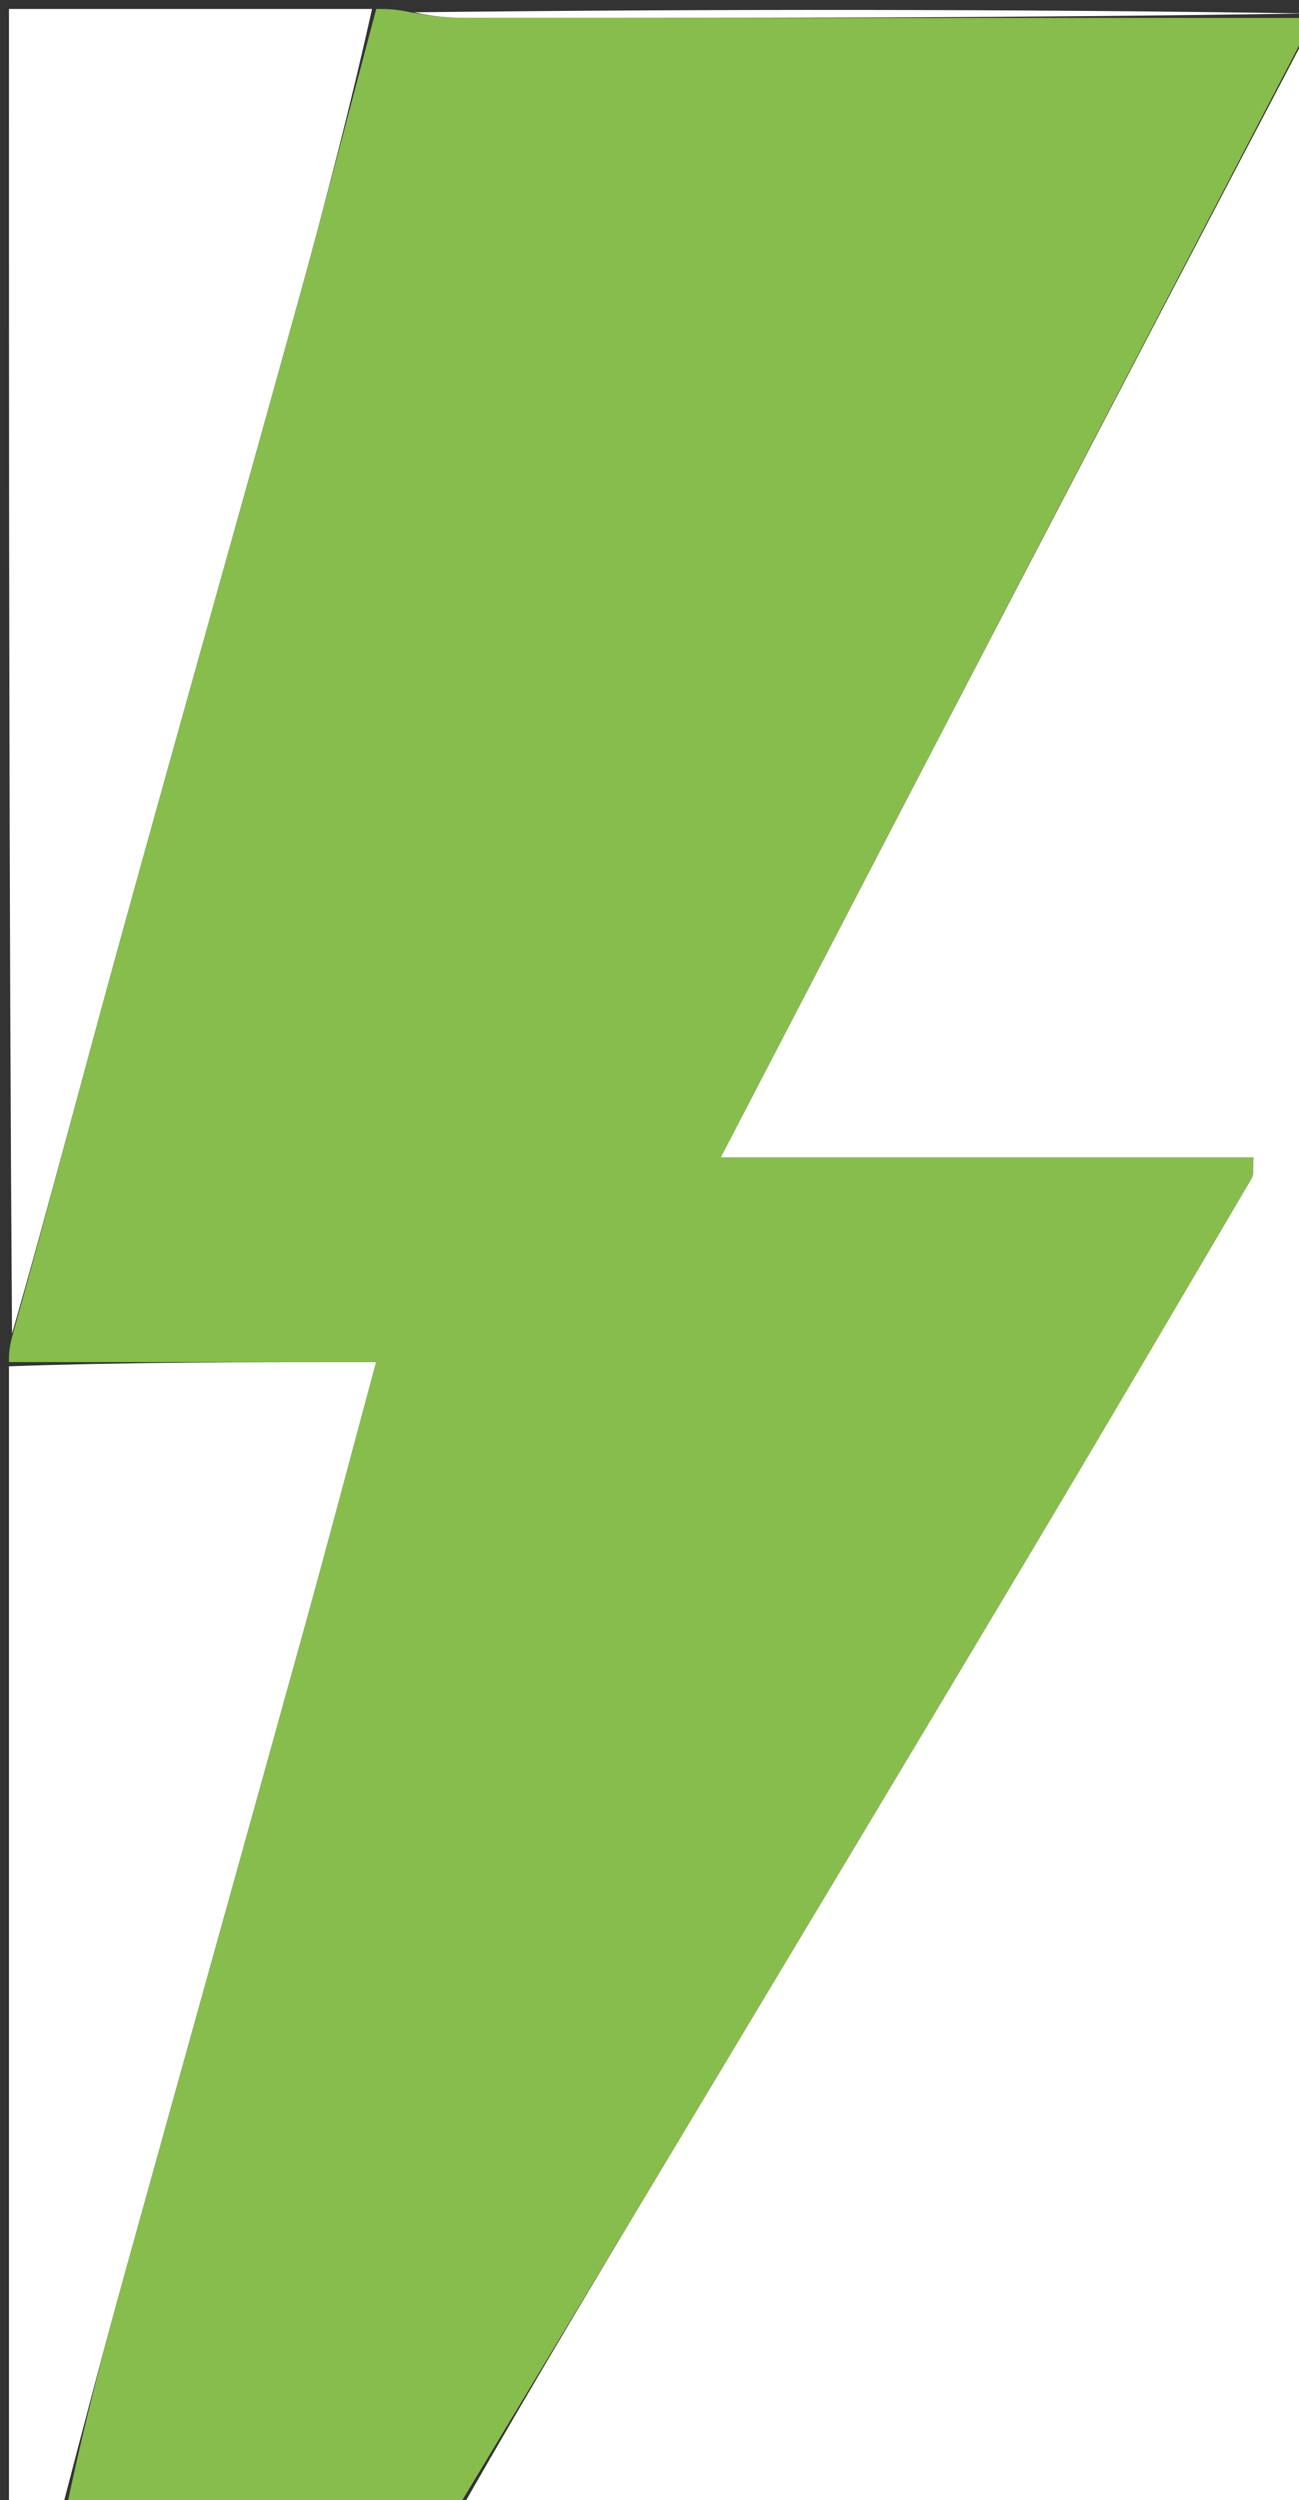
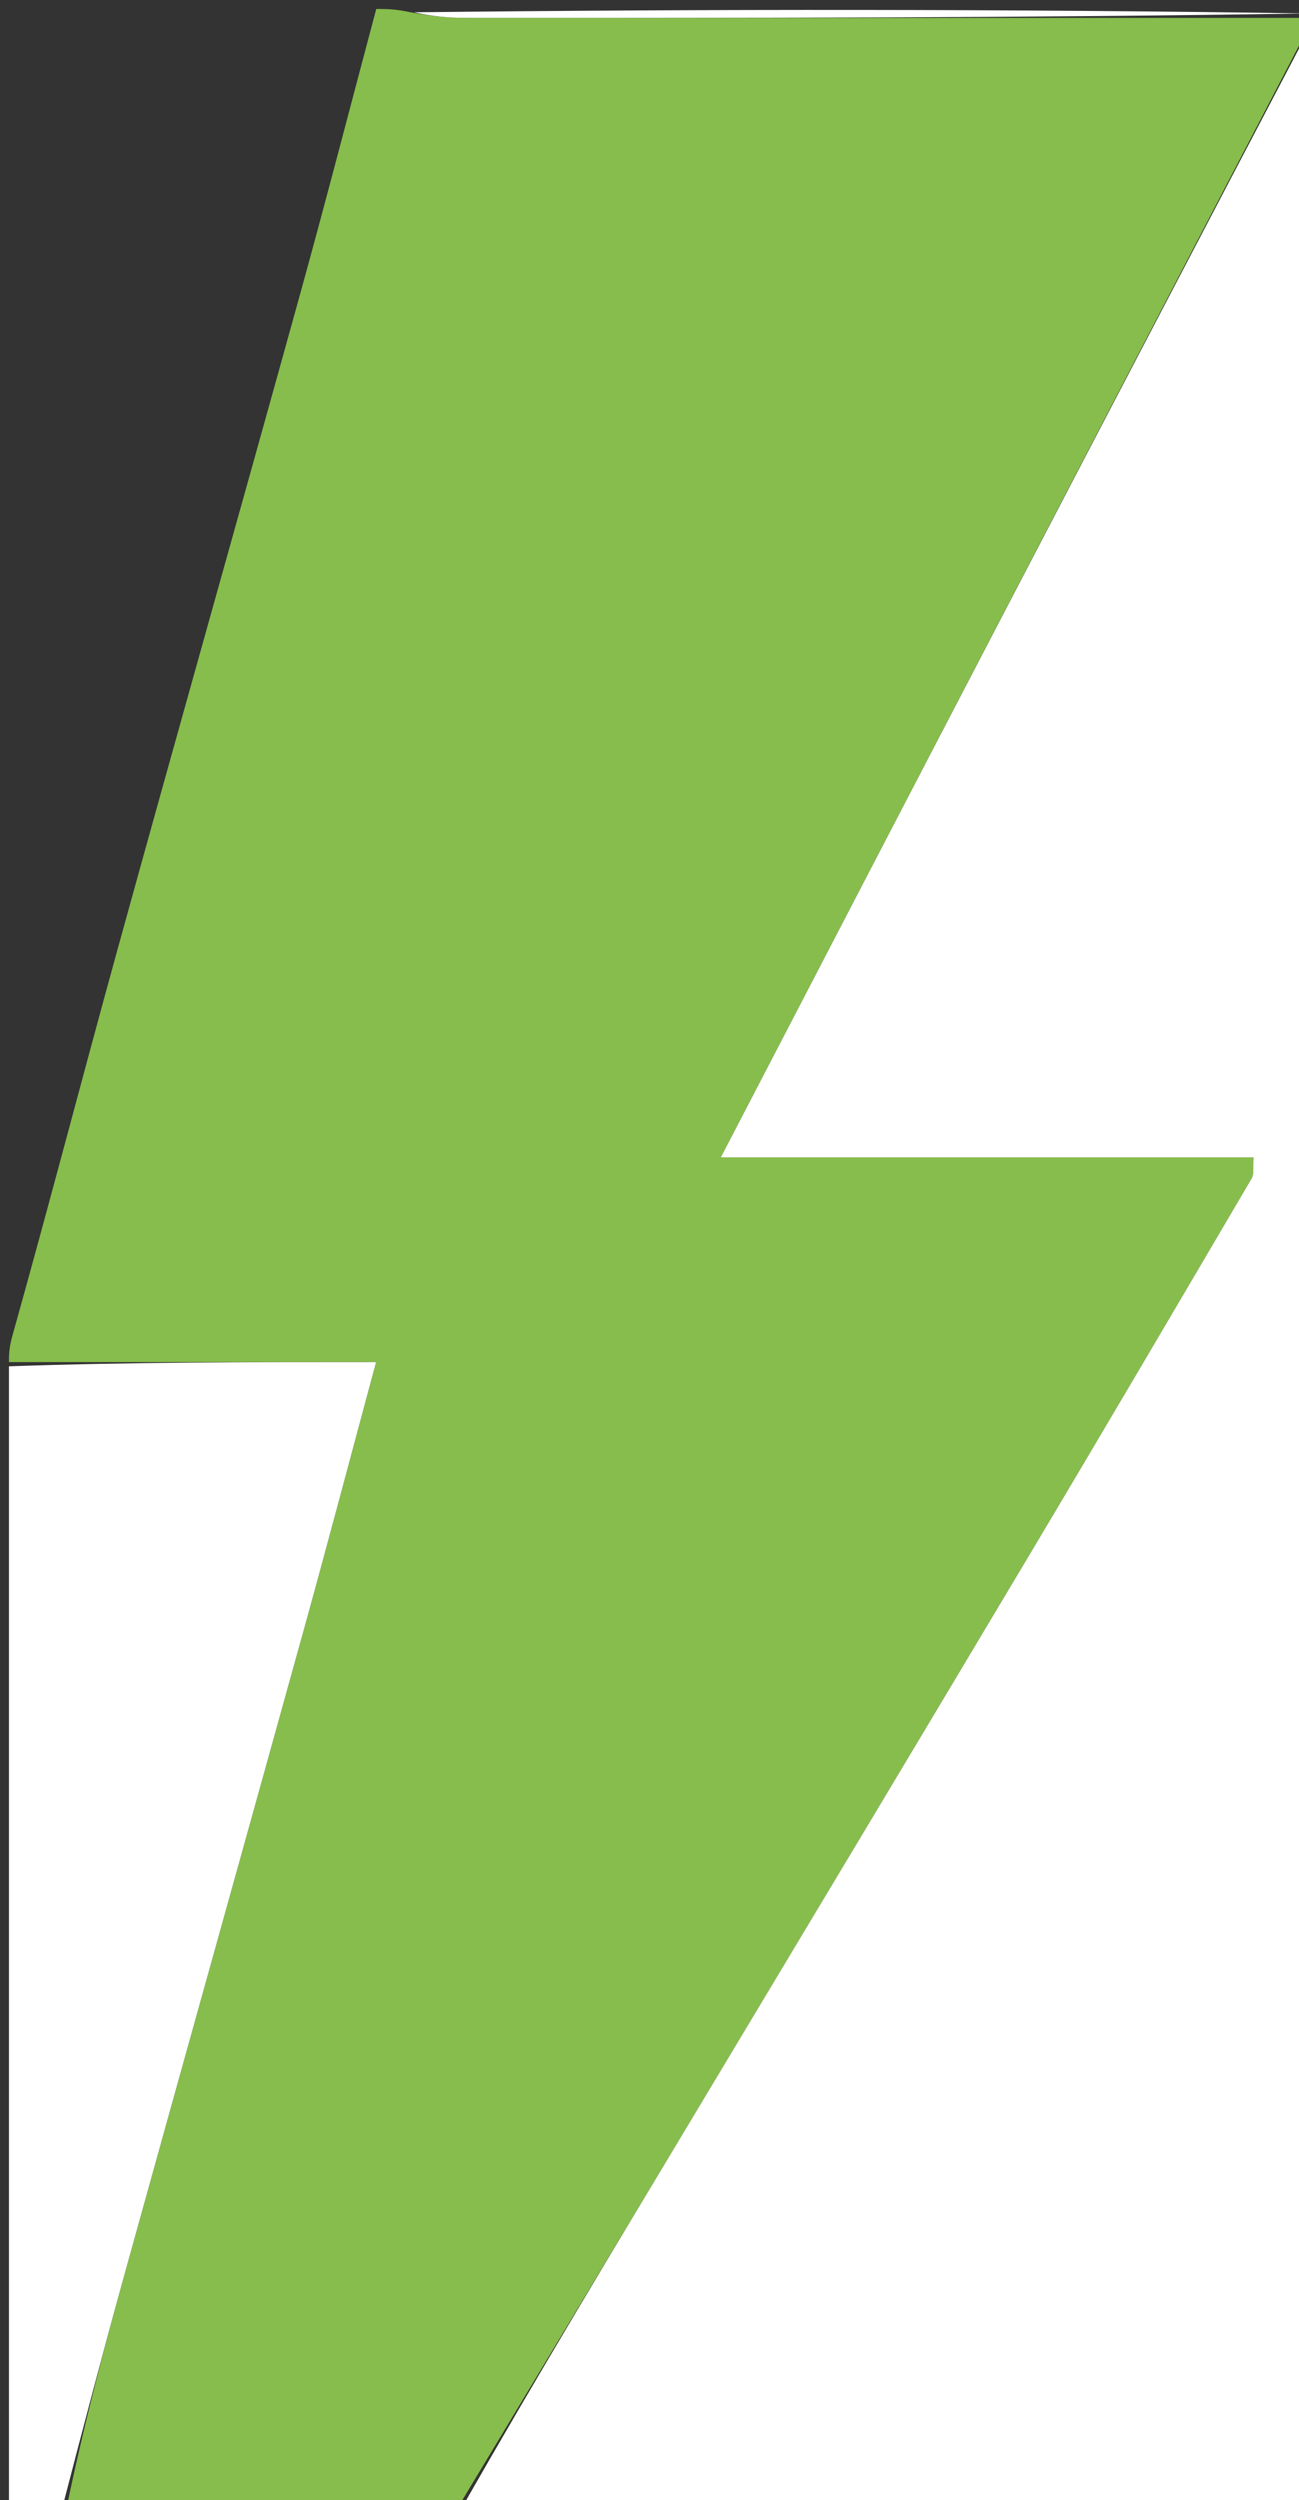
<svg xmlns="http://www.w3.org/2000/svg" version="1.1" id="Layer_1" x="0px" y="0px" width="100%" viewBox="0 0 145 279" enable-background="new 0 0 145 279" xml:space="preserve">
  <rect x="0" y="0" width="145" height="279" fill="#333333" stroke="none" />
  <path fill="#87BD4C" opacity="1" stroke="none" d=" M51,280   C36.646,280 22.292,280 7.485,279.604   C9.362,270.574 11.643,261.928 14.033,253.311   C20.645,229.472 27.325,205.651 33.93,181.809   C36.64,172.027 39.227,162.211 41.981,152   C27.926,152 14.463,152 1,152   C1,151.25 1,150.5 1.343,149.205   C5.473,134.486 9.165,120.287 13.066,106.146   C19.787,81.787 26.675,57.475 33.417,33.122   C36.374,22.441 39.145,11.709 42,1   C43.067,1 44.133,1 45.823,1.372   C48.263,1.83 50.08,1.988 51.897,1.989   C83.265,2.004 114.632,2 146,2   C146,2.444 146,2.889 145.674,3.806   C123.847,45.656 102.346,87.033 80.458,129.155   C100.882,129.155 120.301,129.155 139.928,129.155   C139.846,130.234 140.01,131.001 139.717,131.499   C131.437,145.59 123.155,159.68 114.783,173.717   C102.325,194.606 89.811,215.462 77.297,236.317   C68.552,250.891 59.767,265.44 51,280  z" />
  <path fill="#FFFFFF" opacity="1" stroke="none" d=" M51.469,280   C59.767,265.44 68.552,250.891 77.297,236.317   C89.811,215.462 102.325,194.606 114.783,173.717   C123.155,159.68 131.437,145.59 139.717,131.499   C140.01,131.001 139.846,130.234 139.928,129.155   C120.301,129.155 100.882,129.155 80.458,129.155   C102.346,87.033 123.847,45.656 145.674,4.139   C146,95.891 146,187.783 146,280   C114.647,280 83.292,280 51.469,280  z" />
-   <path fill="#FFFFFF" opacity="1" stroke="none" d=" M41.531,1   C39.145,11.709 36.374,22.441 33.417,33.122   C26.675,57.475 19.787,81.787 13.066,106.146   C9.165,120.287 5.473,134.486 1.343,148.83   C1,99.781 1,50.562 1,1   C14.352,1 27.707,1 41.531,1  z" />
  <path fill="#FFFFFF" opacity="1" stroke="none" d=" M1,152.469   C14.463,152 27.926,152 41.981,152   C39.227,162.211 36.64,172.027 33.93,181.809   C27.325,205.651 20.645,229.472 14.033,253.311   C11.643,261.928 9.362,270.574 7.016,279.604   C5.007,280 3.013,280 1,280   C1,237.646 1,195.292 1,152.469  z" />
  <path fill="#FFFFFF" opacity="1" stroke="none" d=" M146,1.5   C114.632,2 83.265,2.004 51.897,1.989   C50.08,1.988 48.263,1.83 46.223,1.372   C79.333,1 112.667,1 146,1.5  z" />
</svg>